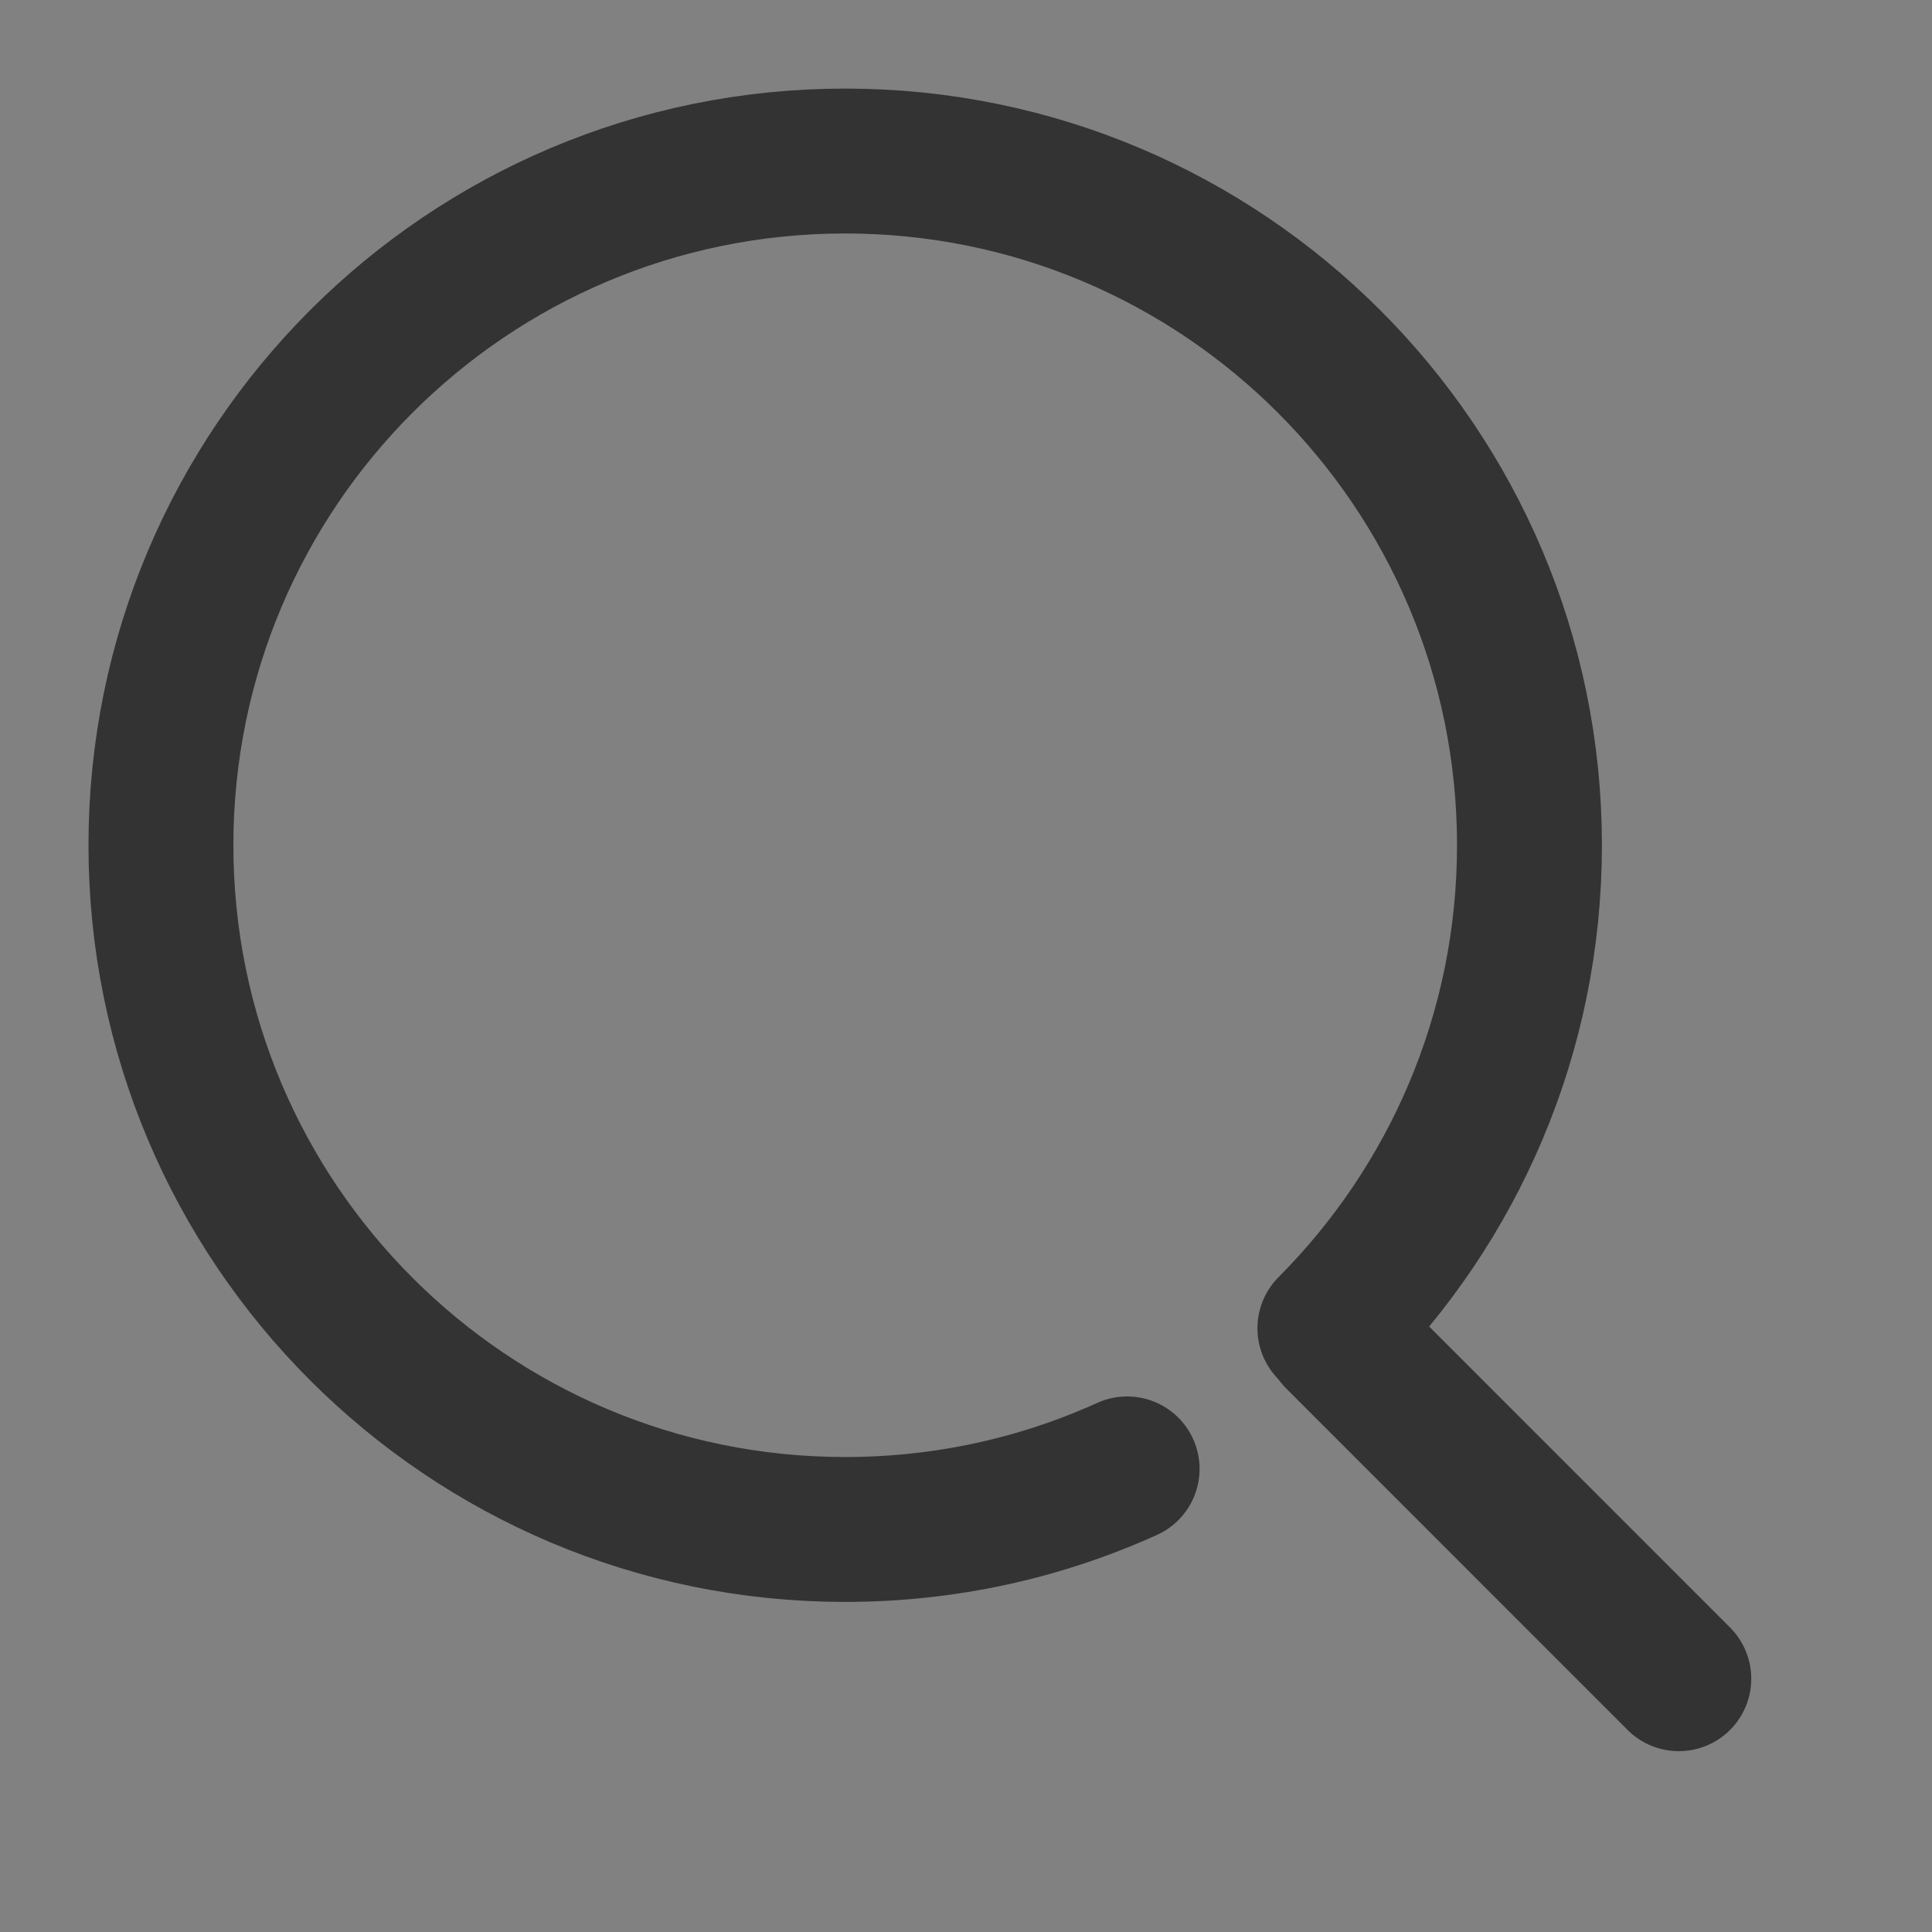
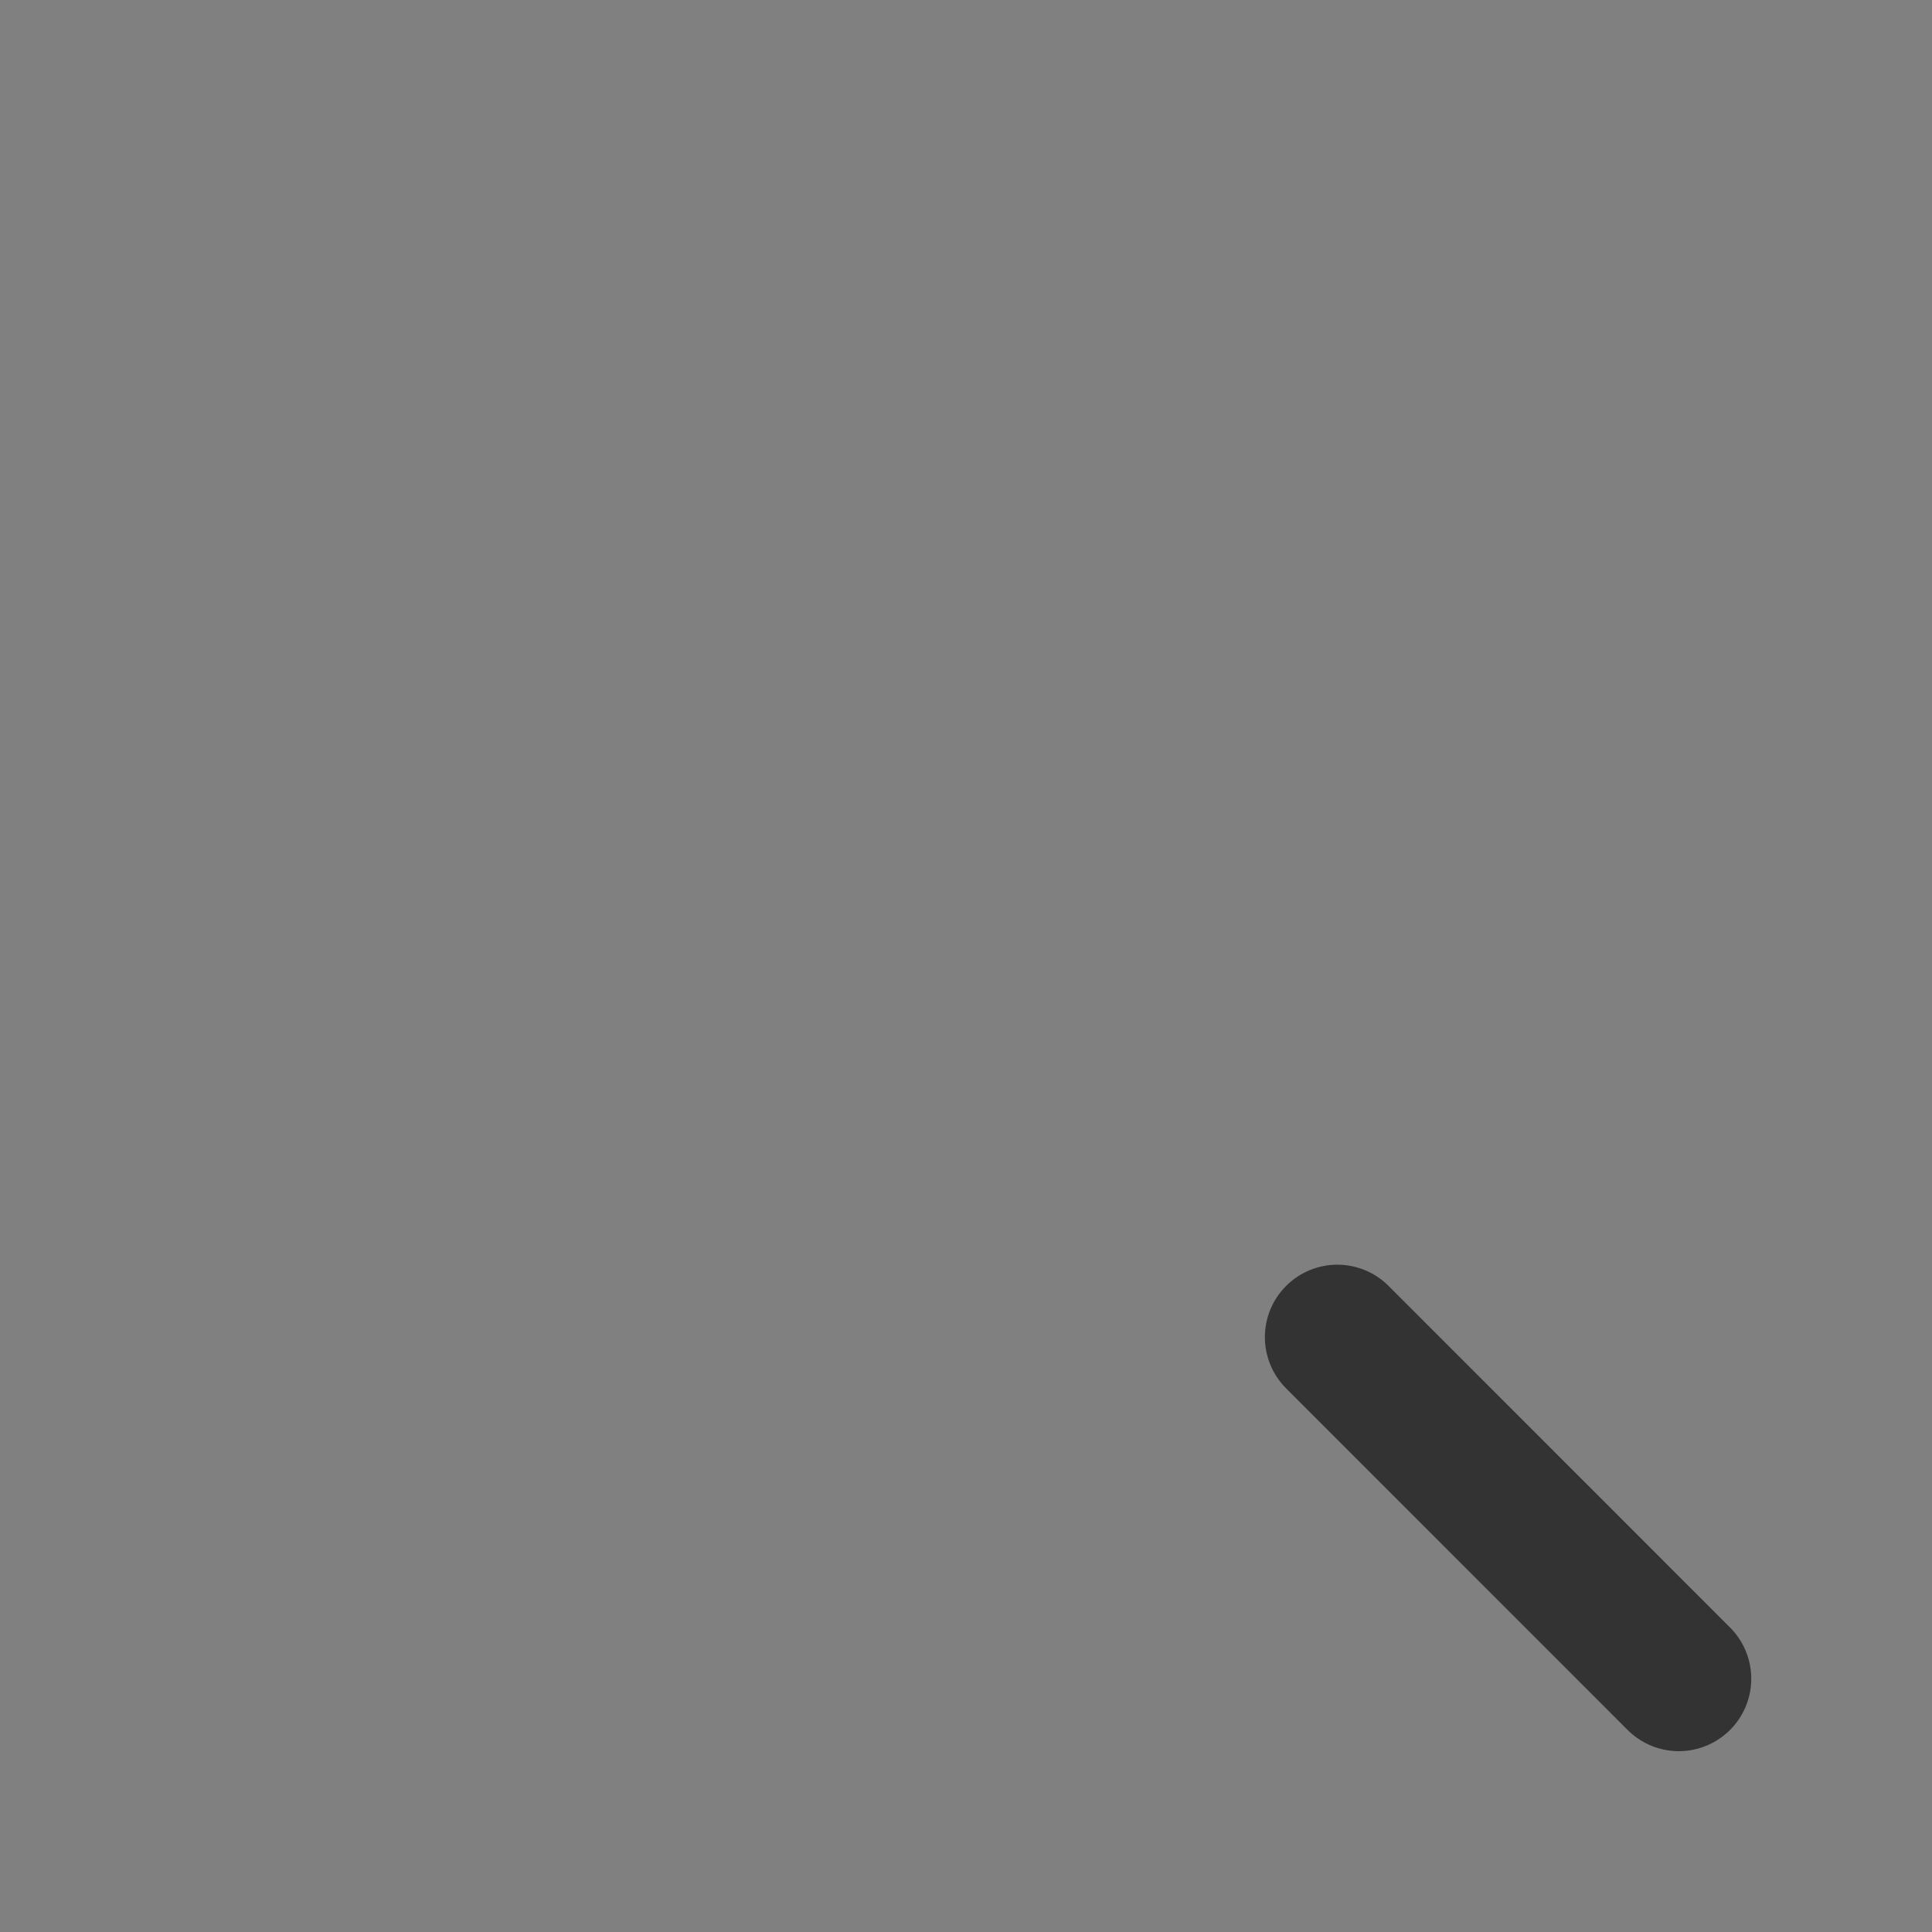
<svg xmlns="http://www.w3.org/2000/svg" width="20" height="20" viewBox="0 0 20 20" fill="none">
  <rect x="0" y="0" width="20" height="20" fill="#808080" stroke="none" />
-   <path d="M20 0H0V20H20V0Z" fill="white" fill-opacity="0.01" />
-   <path d="M11.668 15.206C10.778 15.609 9.79 15.833 8.749 15.833C4.837 15.833 1.666 12.662 1.666 8.75C1.666 4.838 4.837 1.667 8.749 1.667C12.661 1.667 15.833 4.838 15.833 8.75C15.833 10.701 15.043 12.469 13.767 13.75" stroke="#333333" stroke-width="1.5" stroke-linecap="round" stroke-linejoin="round" />
  <path d="M13.844 13.842L17.379 17.378" stroke="#333333" stroke-width="1.5" stroke-linecap="round" stroke-linejoin="round" />
</svg>